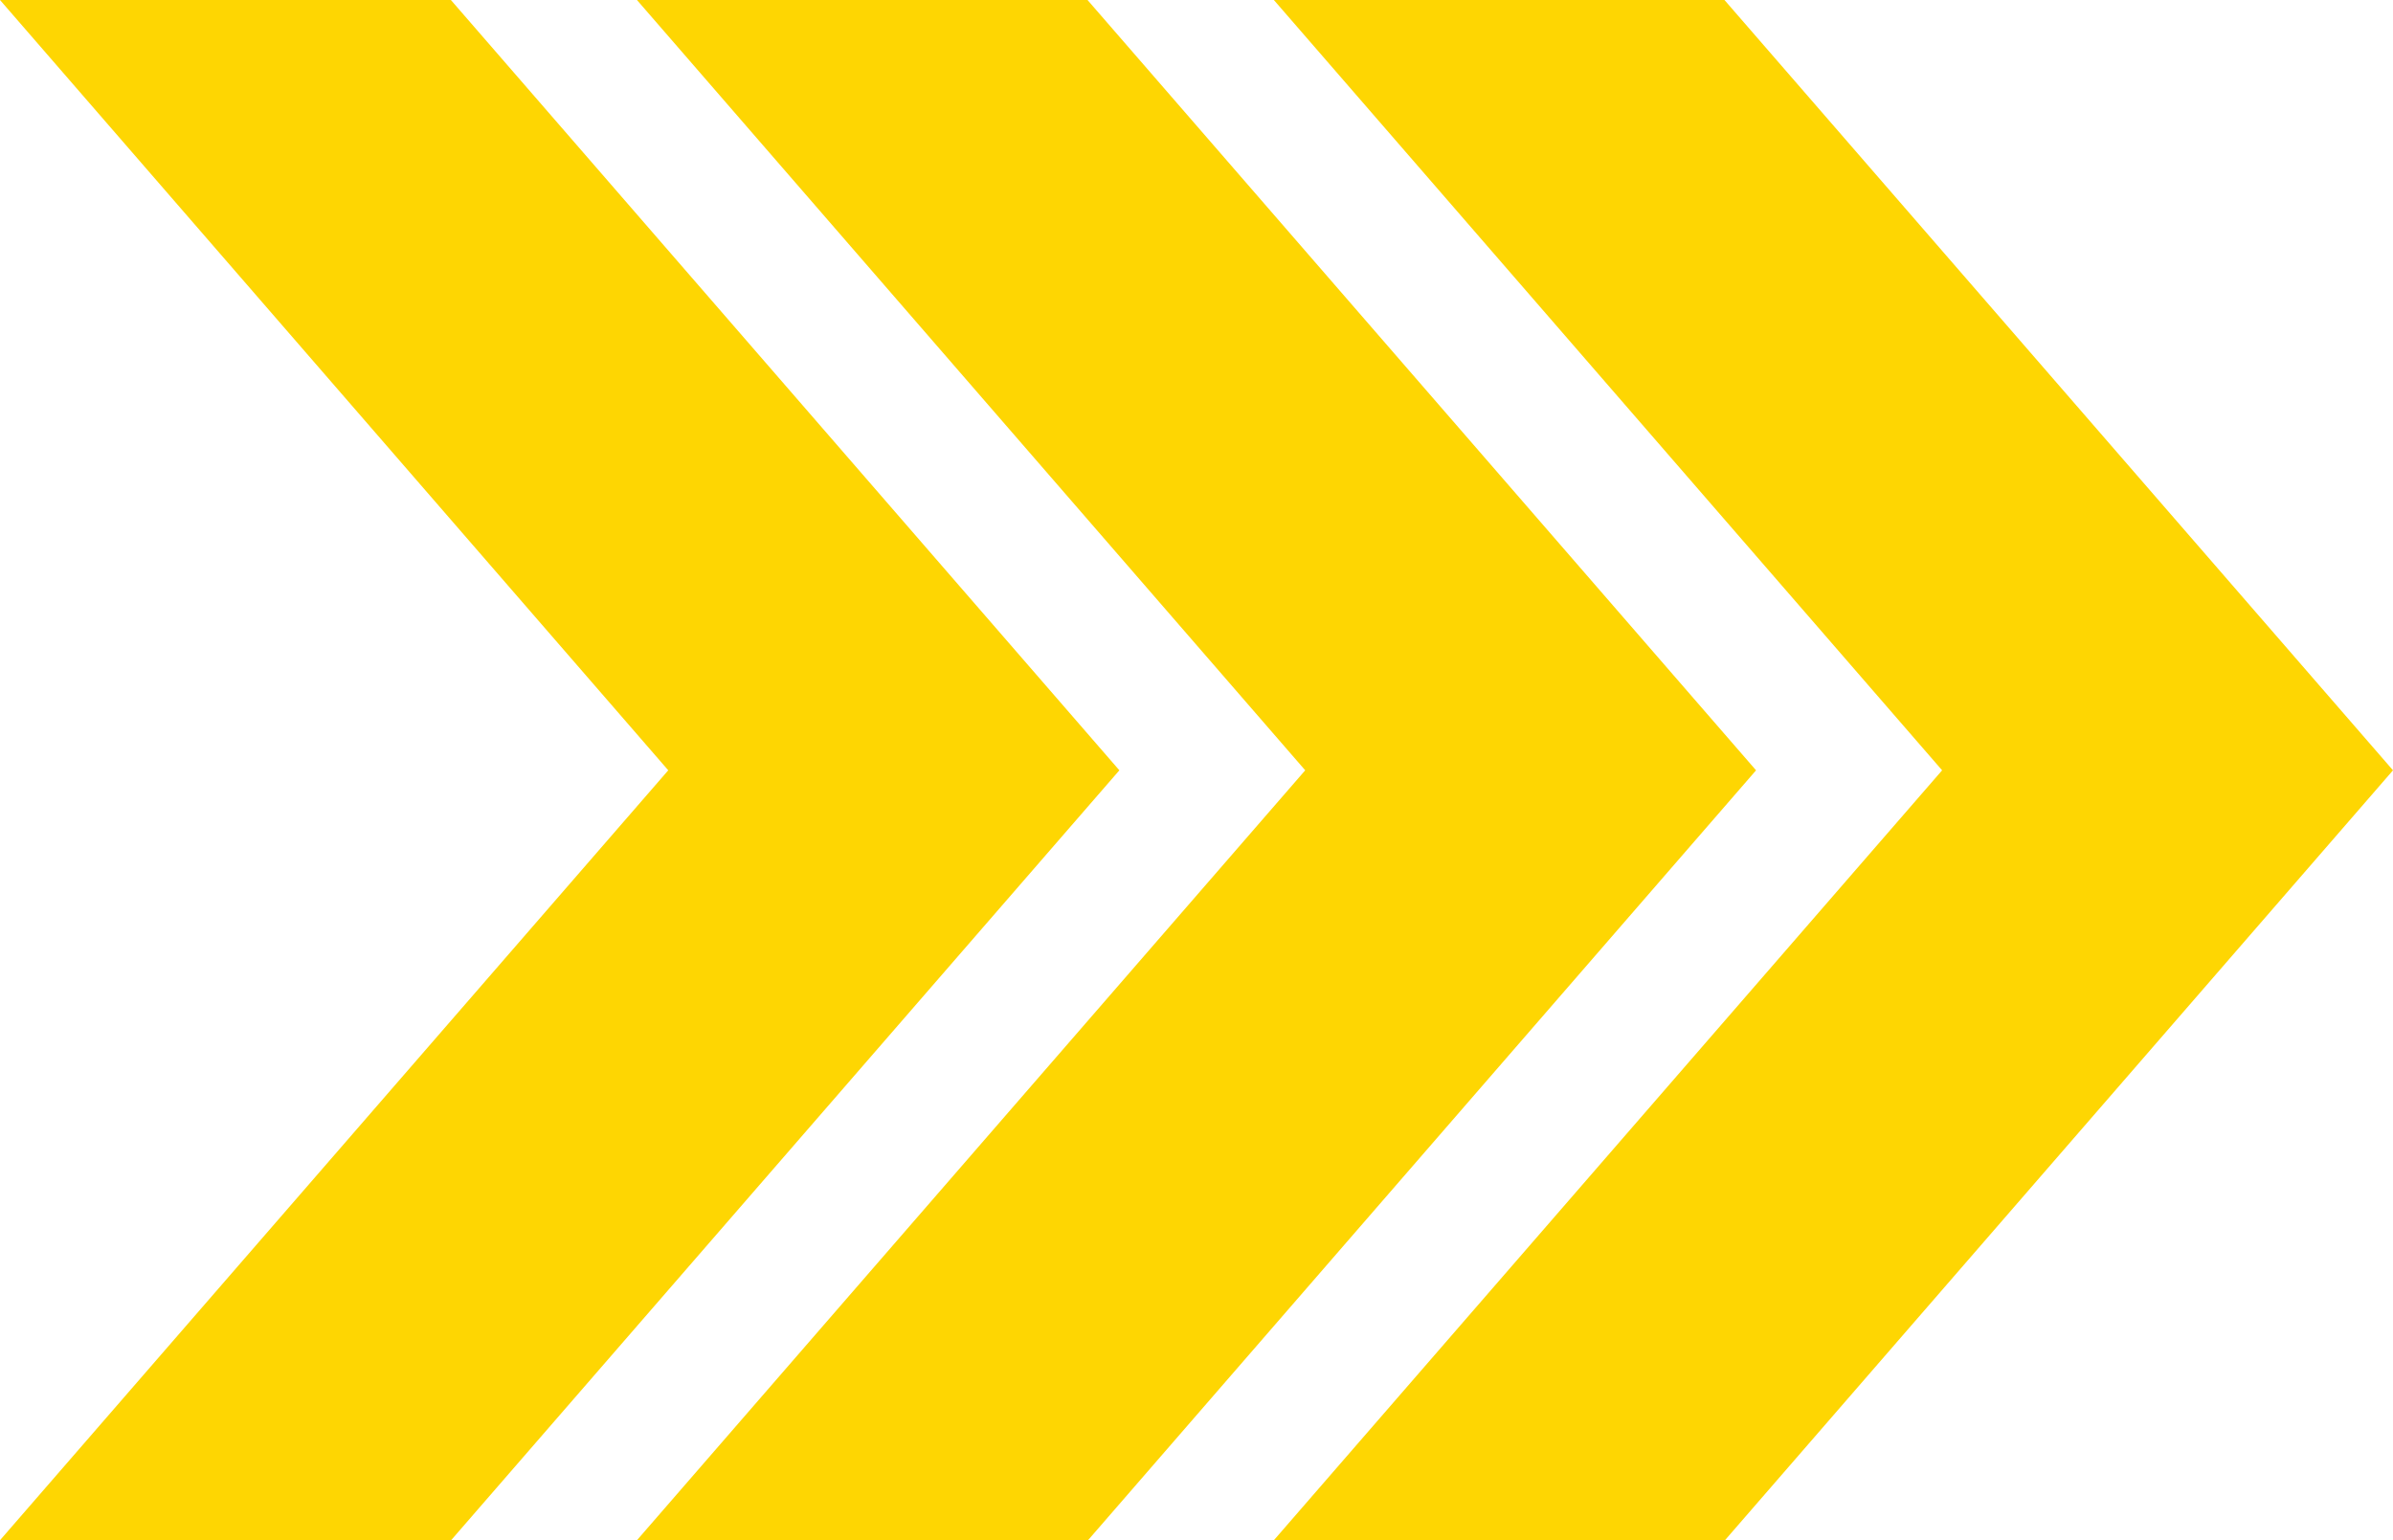
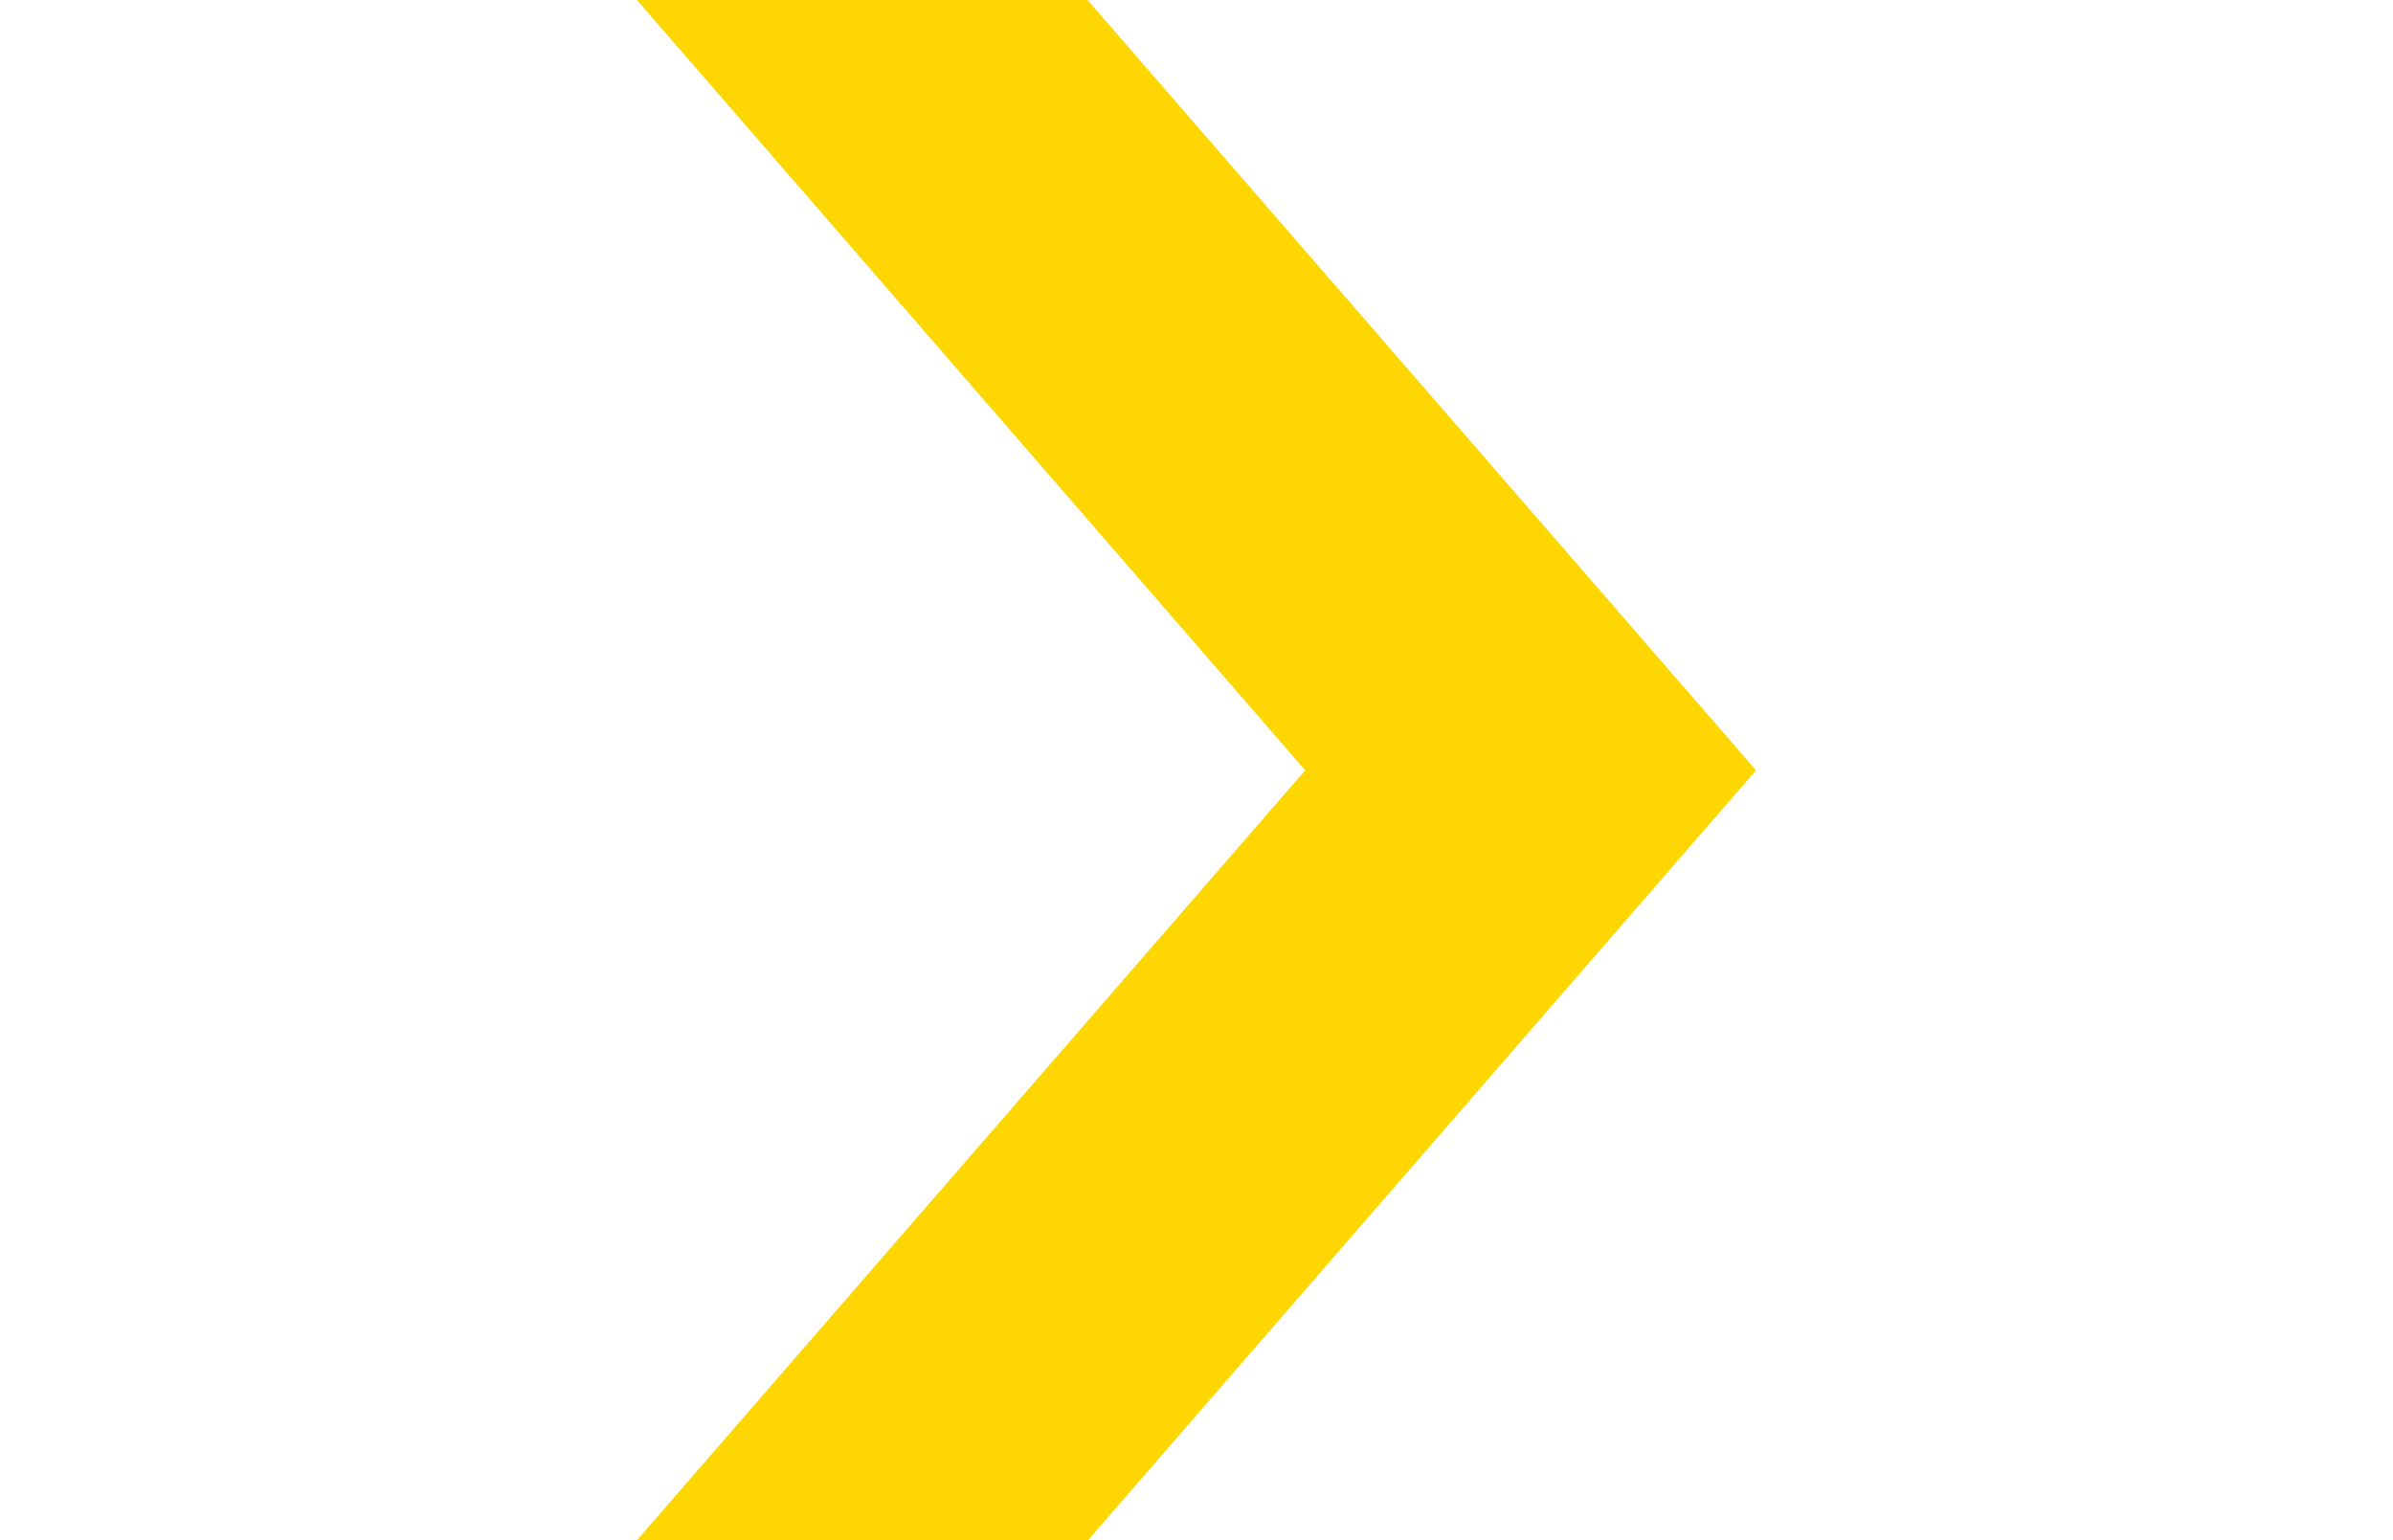
<svg xmlns="http://www.w3.org/2000/svg" width="185.306" height="119.279" viewBox="0 0 185.306 119.279">
  <g id="Group_279" data-name="Group 279" transform="translate(0 0)">
-     <path id="Path_392" data-name="Path 392" d="M28.668,0,80.416,59.655,28.668,119.28H63.6l51.731-59.624L63.562,0Z" transform="translate(69.975 0)" fill="#fed602" />
    <path id="Path_393" data-name="Path 393" d="M14.334,0,66.082,59.655,14.334,119.28H49.263l51.731-59.624L49.225,0Z" transform="translate(34.989 0)" fill="#fed602" />
-     <path id="Path_394" data-name="Path 394" d="M0,0,33.073,38.127,51.748,59.655,0,119.28H34.932L86.68,59.655,34.915,0Z" transform="translate(0 0)" fill="#fed602" />
  </g>
</svg>